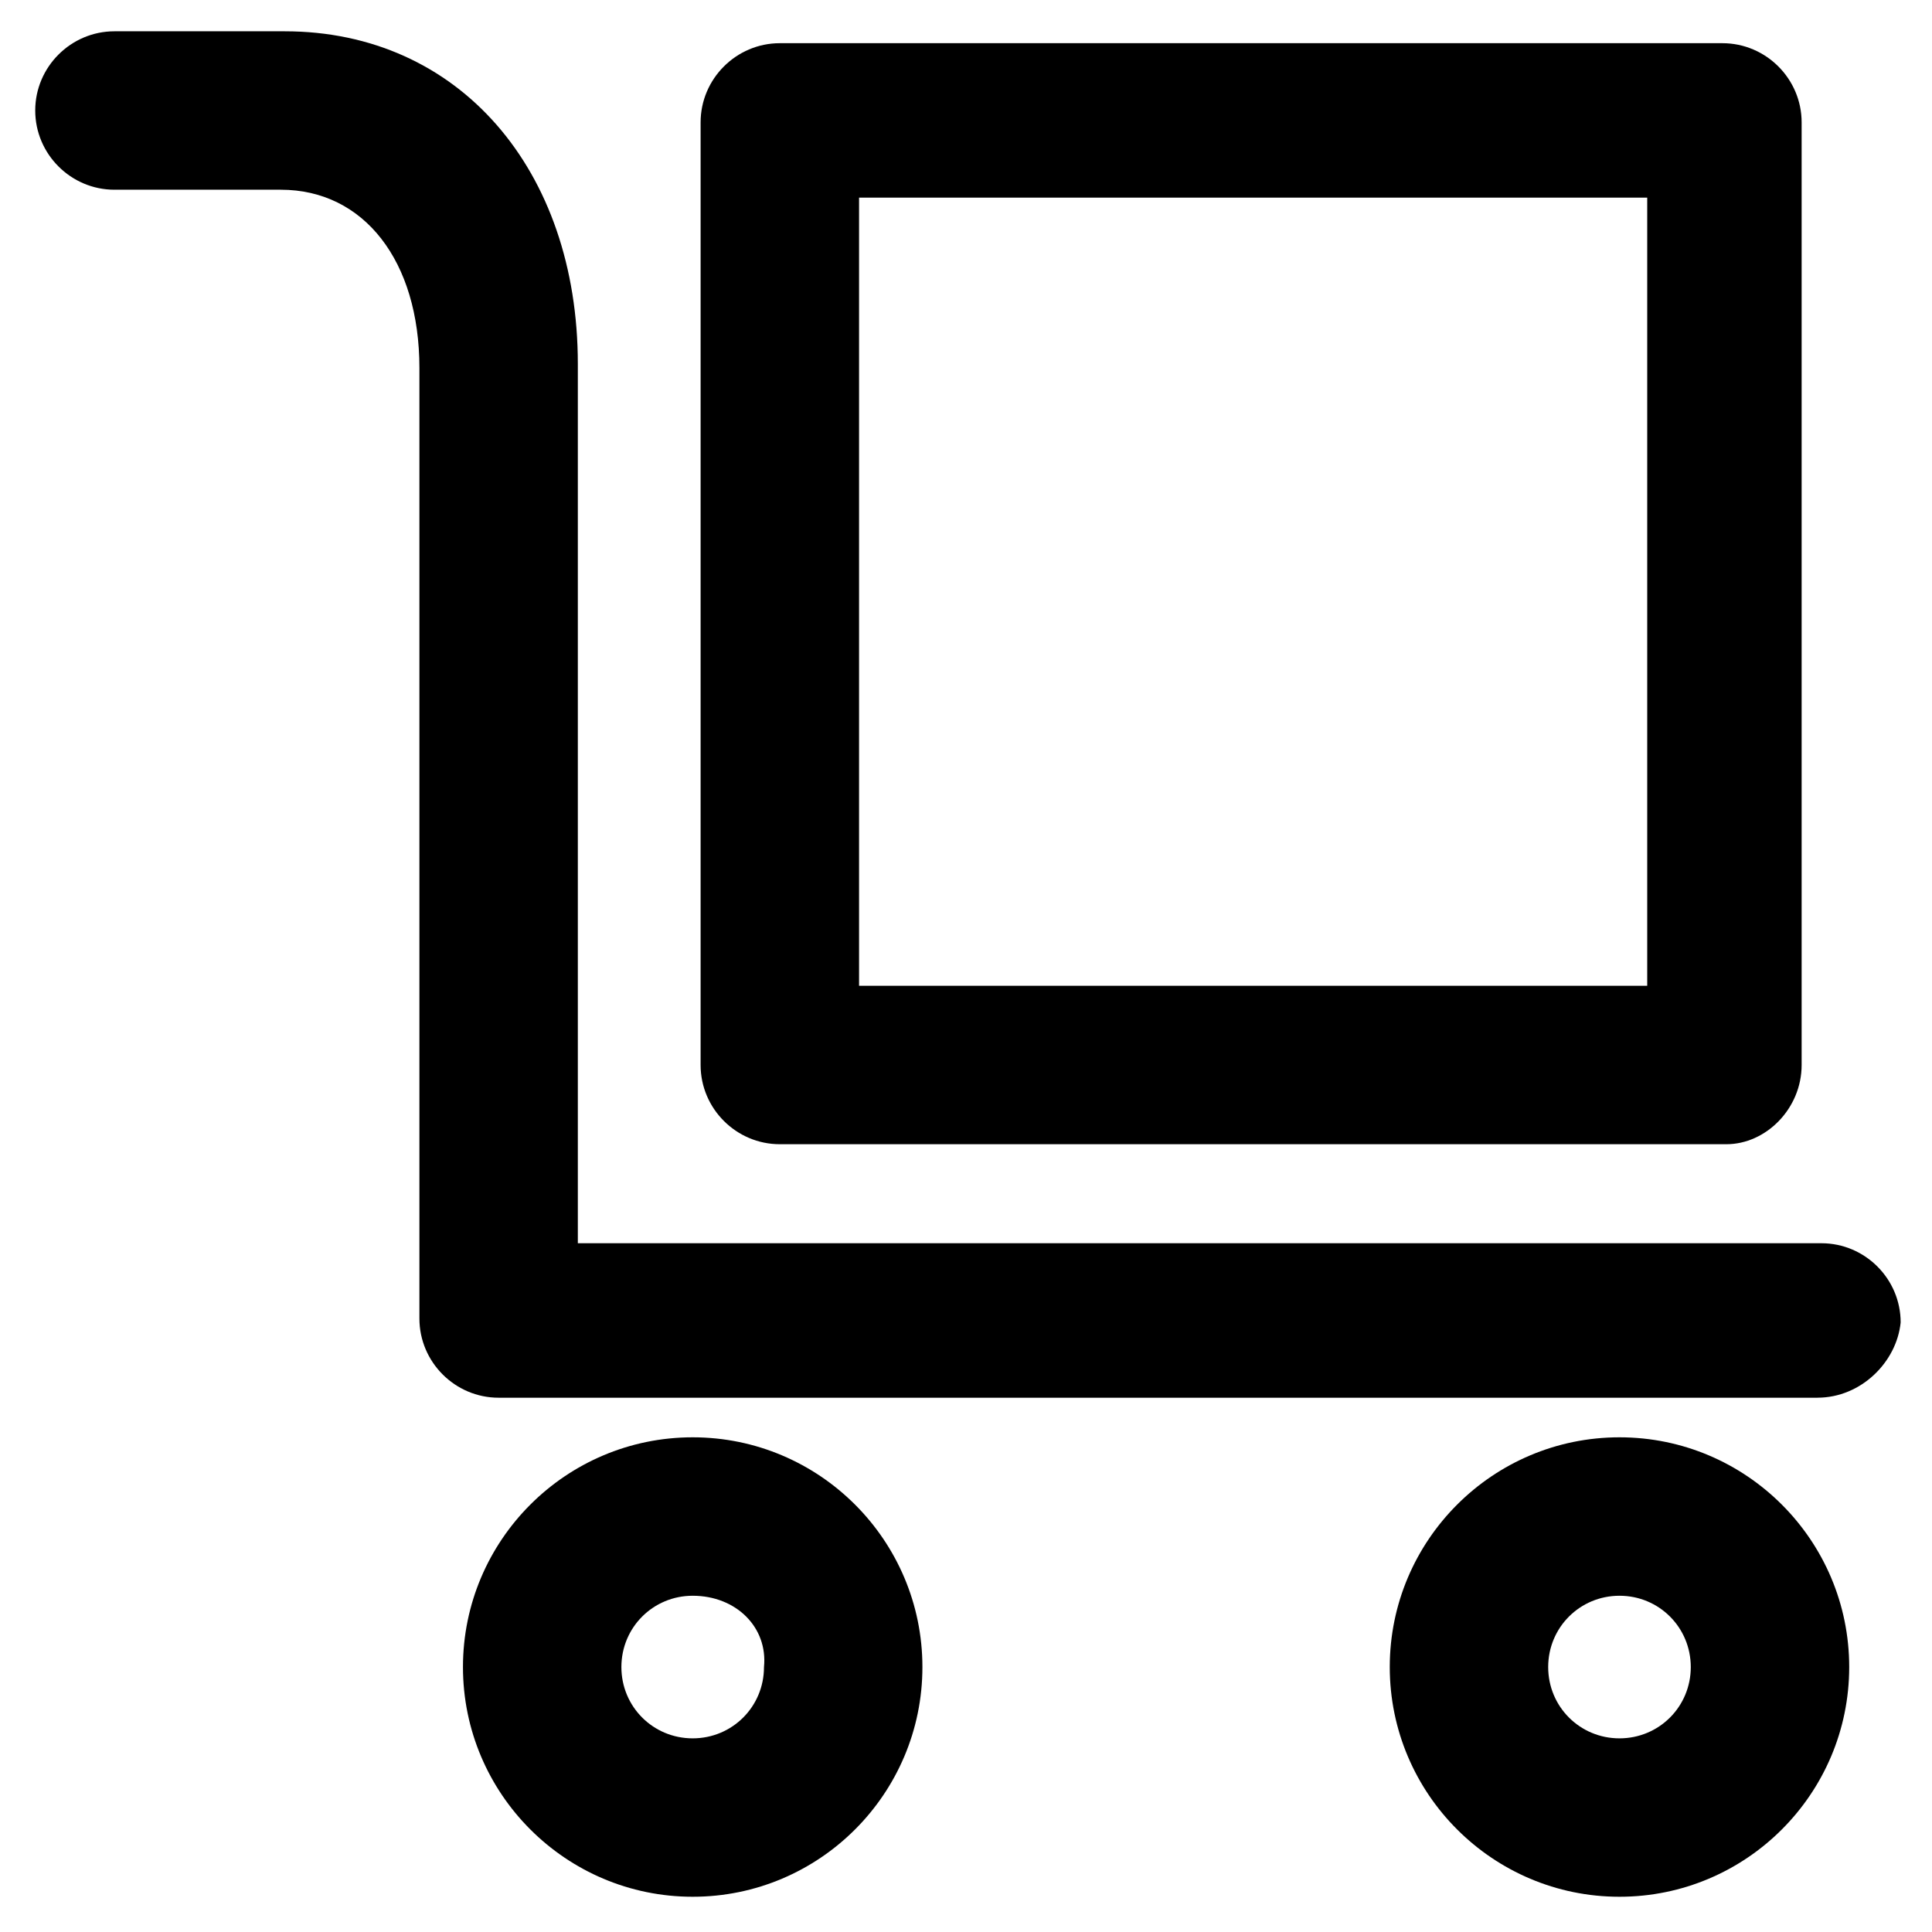
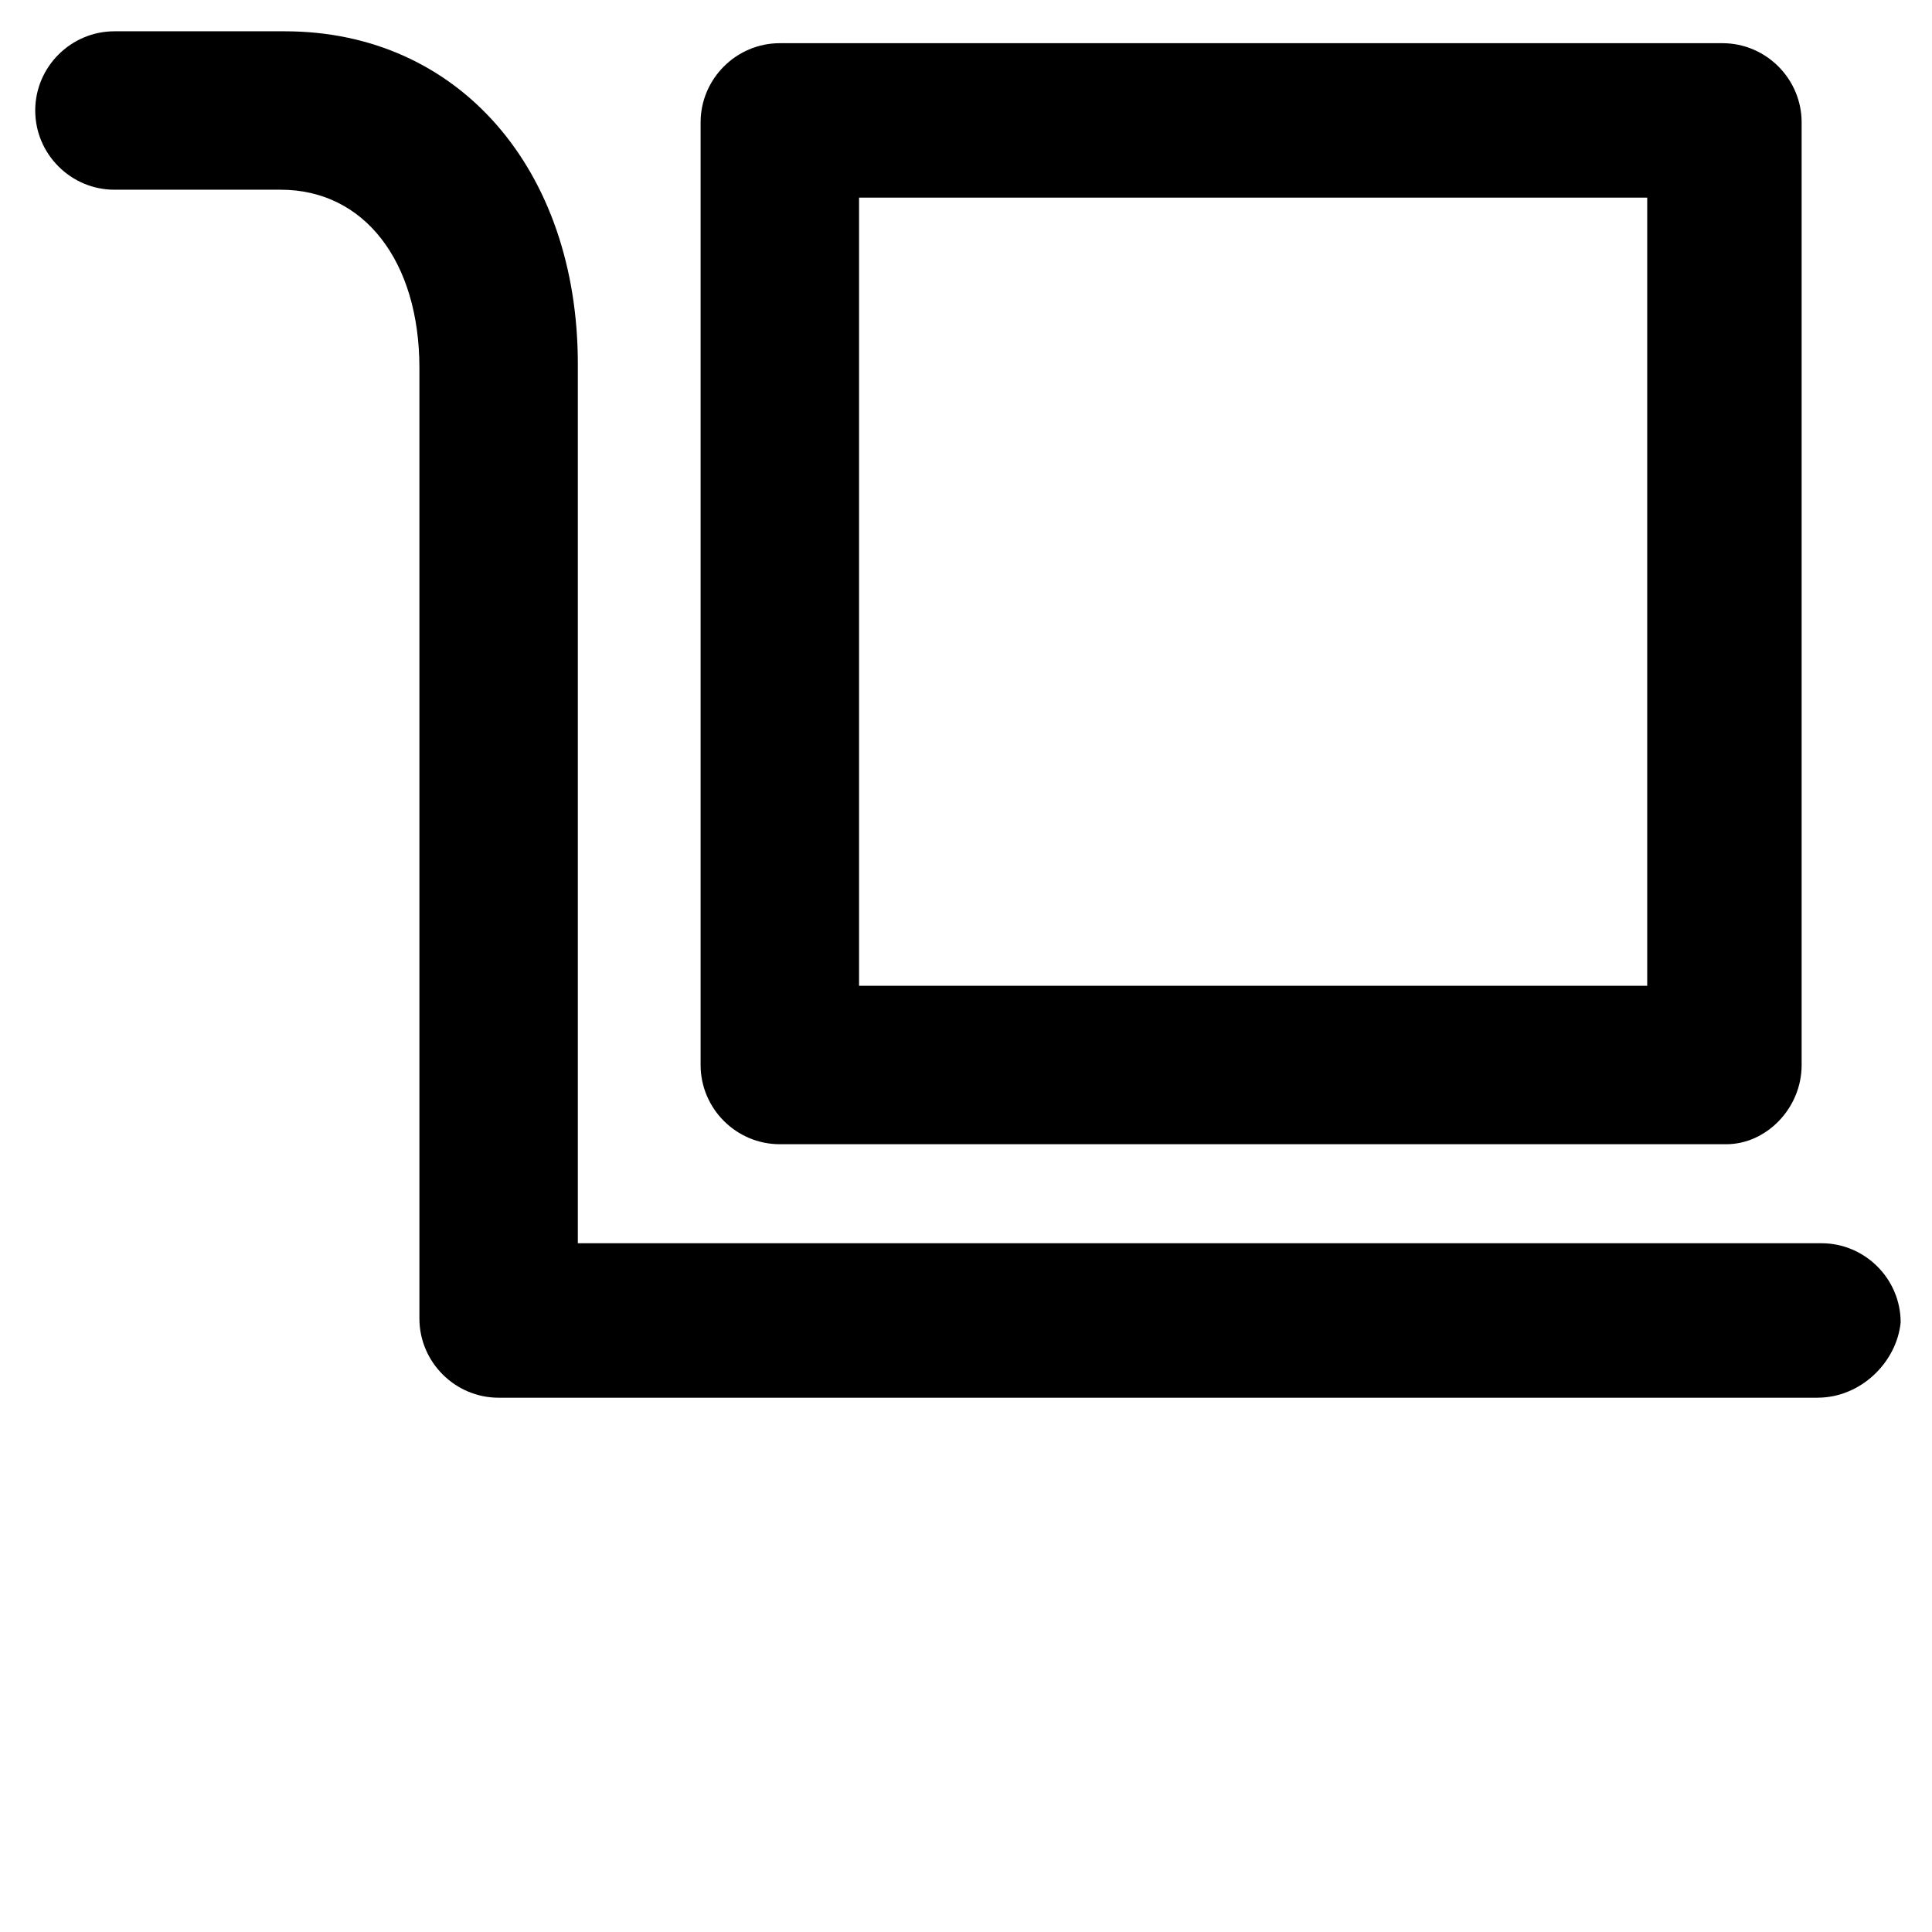
<svg xmlns="http://www.w3.org/2000/svg" fill="#000000" width="800px" height="800px" version="1.1" viewBox="144 144 512 512">
  <g>
    <path d="m625.66 514.41h-349.52c-11.547 0-20.992-9.445-20.992-20.992v-251.91c0-28.34-14.695-47.23-36.734-47.23h-44.086c-11.547 0-20.992-9.445-20.992-20.992s9.445-20.992 20.992-20.992h45.133c46.184 0 77.672 36.734 77.672 88.168v233.01h329.57c11.547 0 20.992 9.445 20.992 20.992-1.047 10.492-10.496 19.941-22.039 19.941z" />
-     <path d="m327.57 646.66c-33.586 0-60.879-27.289-60.879-60.879 0-33.586 27.289-60.879 60.879-60.879 33.586 0 60.879 27.289 60.879 60.879s-27.289 60.879-60.879 60.879zm0-79.77c-10.496 0-18.895 8.398-18.895 18.895s8.398 18.895 18.895 18.895c10.496 0 18.895-8.398 18.895-18.895 1.051-10.5-7.348-18.895-18.895-18.895z" />
-     <path d="m573.18 646.66c-33.586 0-60.879-27.289-60.879-60.879 0-33.586 27.289-60.879 60.879-60.879 33.586 0 60.879 27.289 60.879 60.879-0.004 33.59-27.293 60.879-60.879 60.879zm0-79.77c-10.496 0-18.895 8.398-18.895 18.895s8.398 18.895 18.895 18.895 18.895-8.398 18.895-18.895c-0.004-10.5-8.398-18.895-18.895-18.895z" />
    <path d="m601.52 447.23h-250.86c-11.547 0-20.992-9.445-20.992-20.992v-249.8c0-11.547 9.445-20.992 20.992-20.992h249.8c11.547 0 20.992 9.445 20.992 20.992v249.8c0 11.547-9.445 20.992-19.941 20.992zm-229.86-41.984h208.87v-208.87h-208.87z" />
  </g>
</svg>